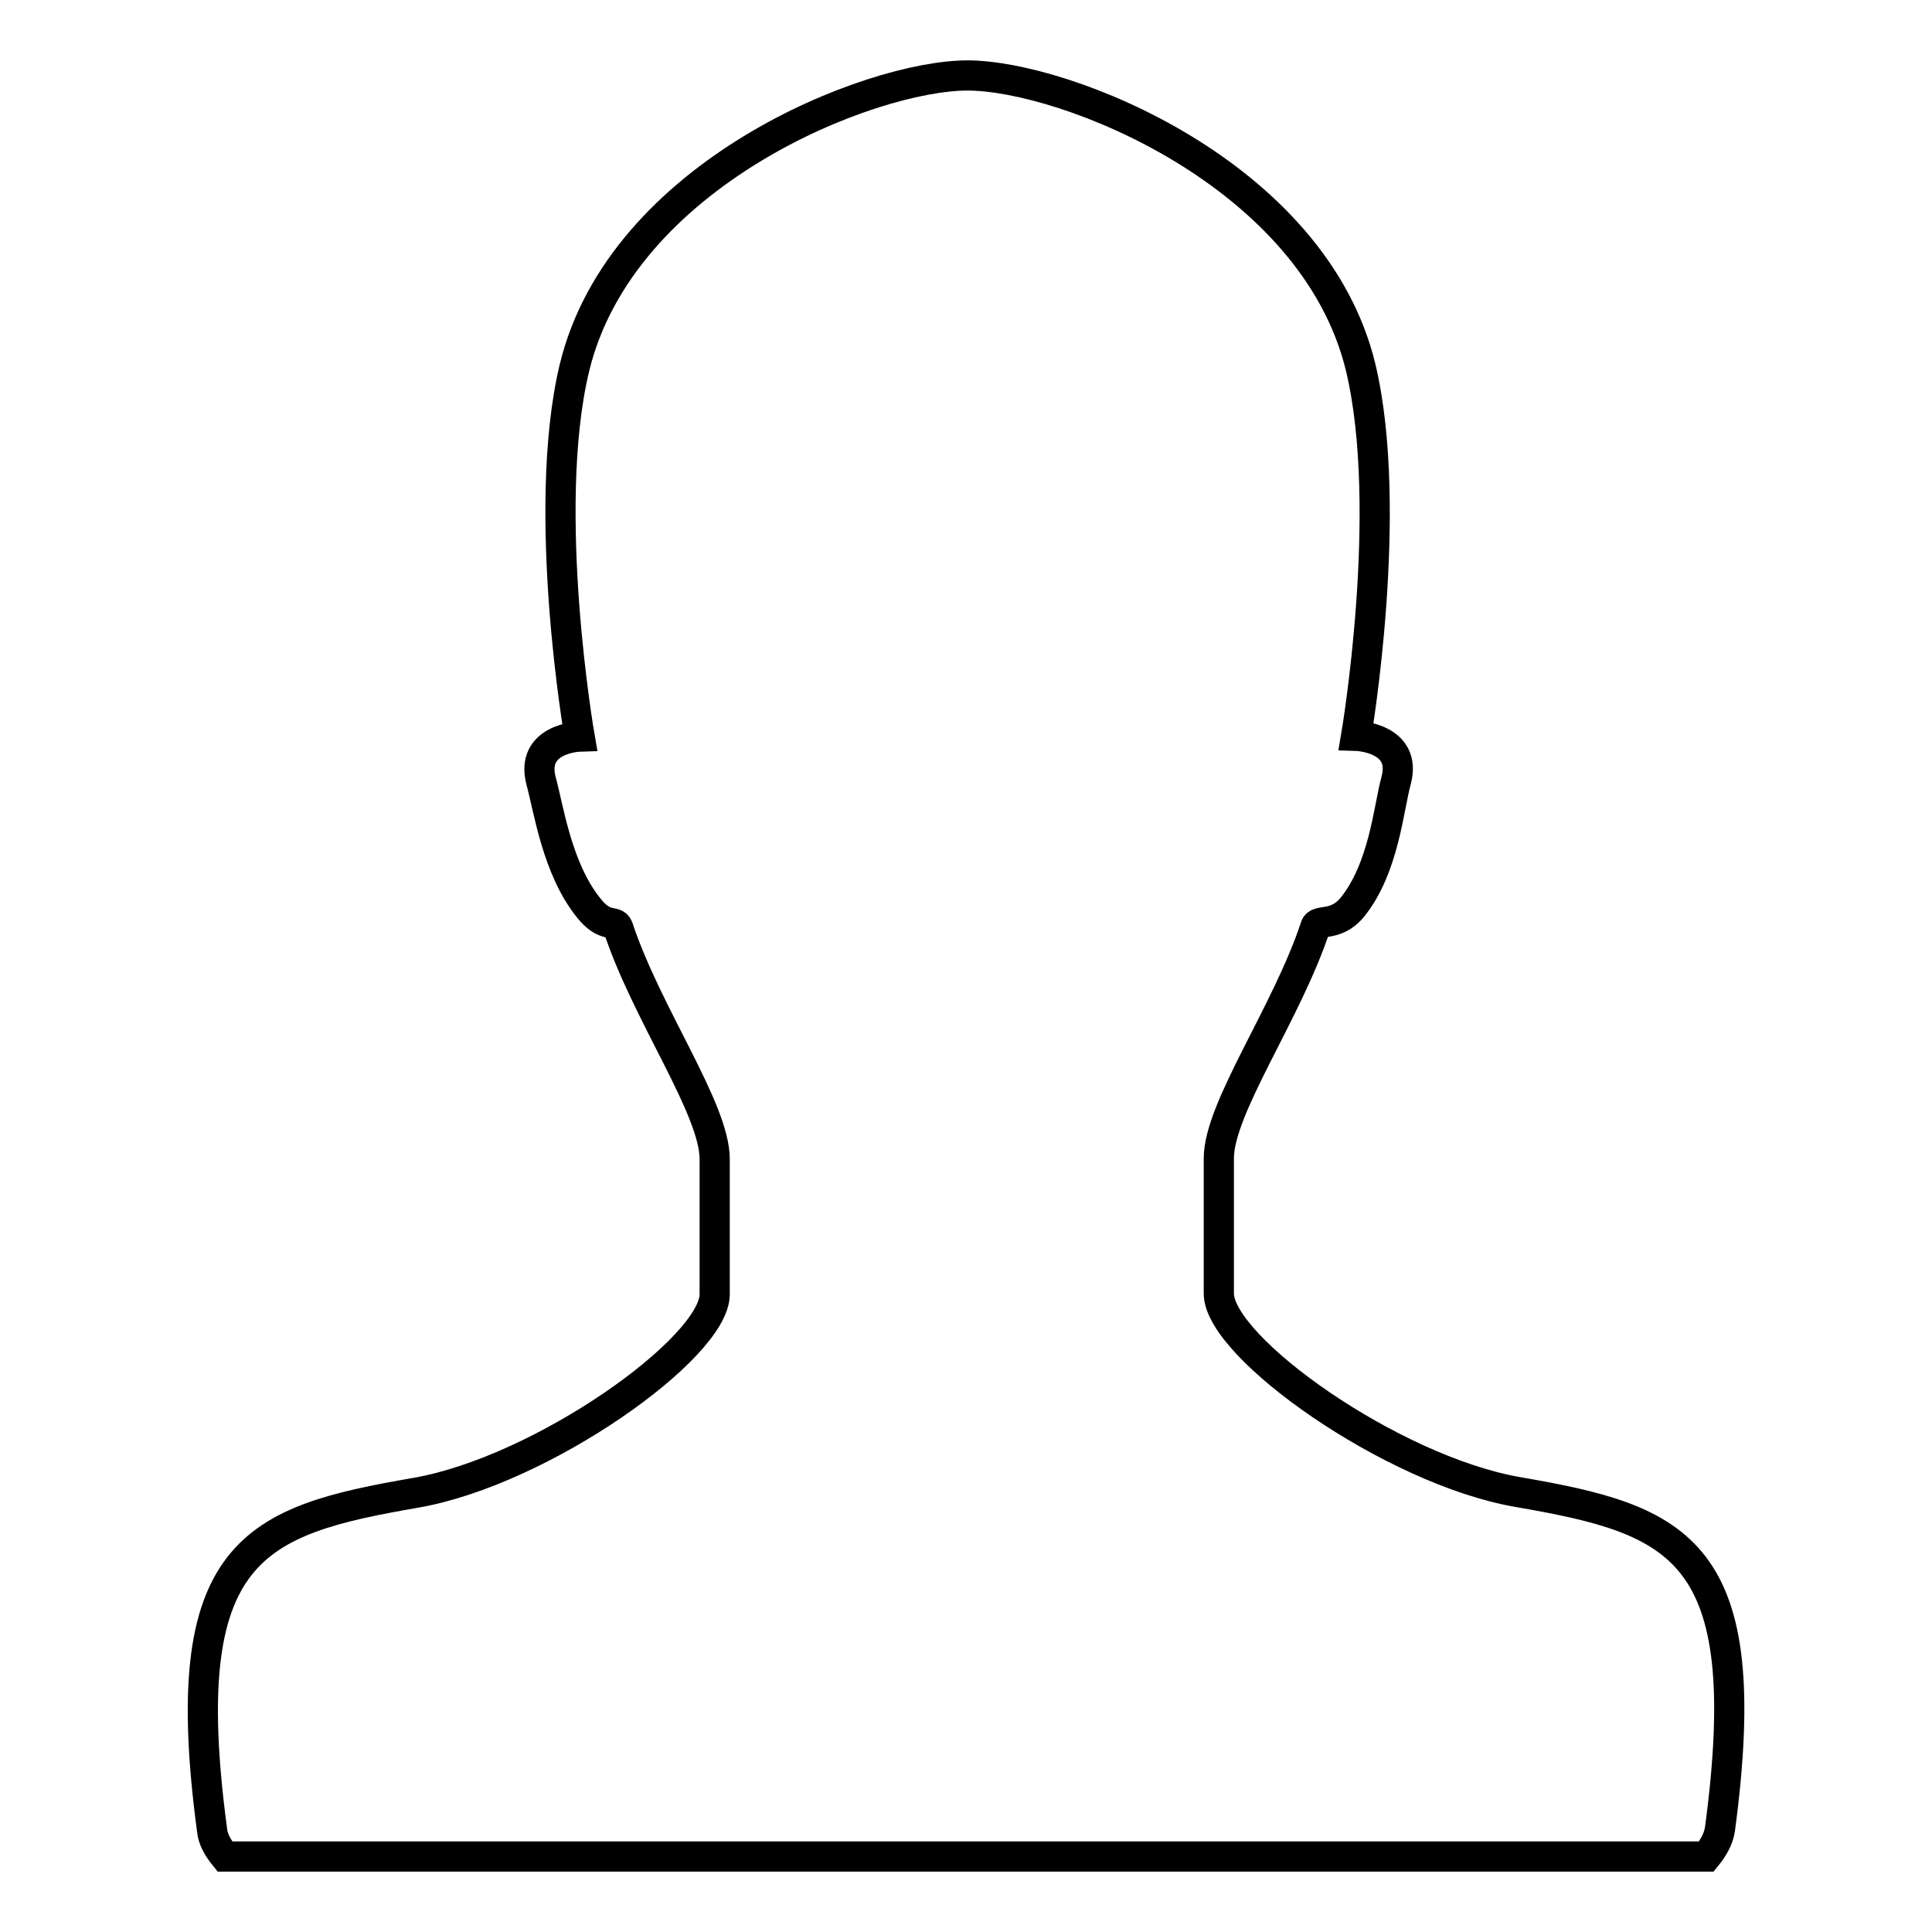
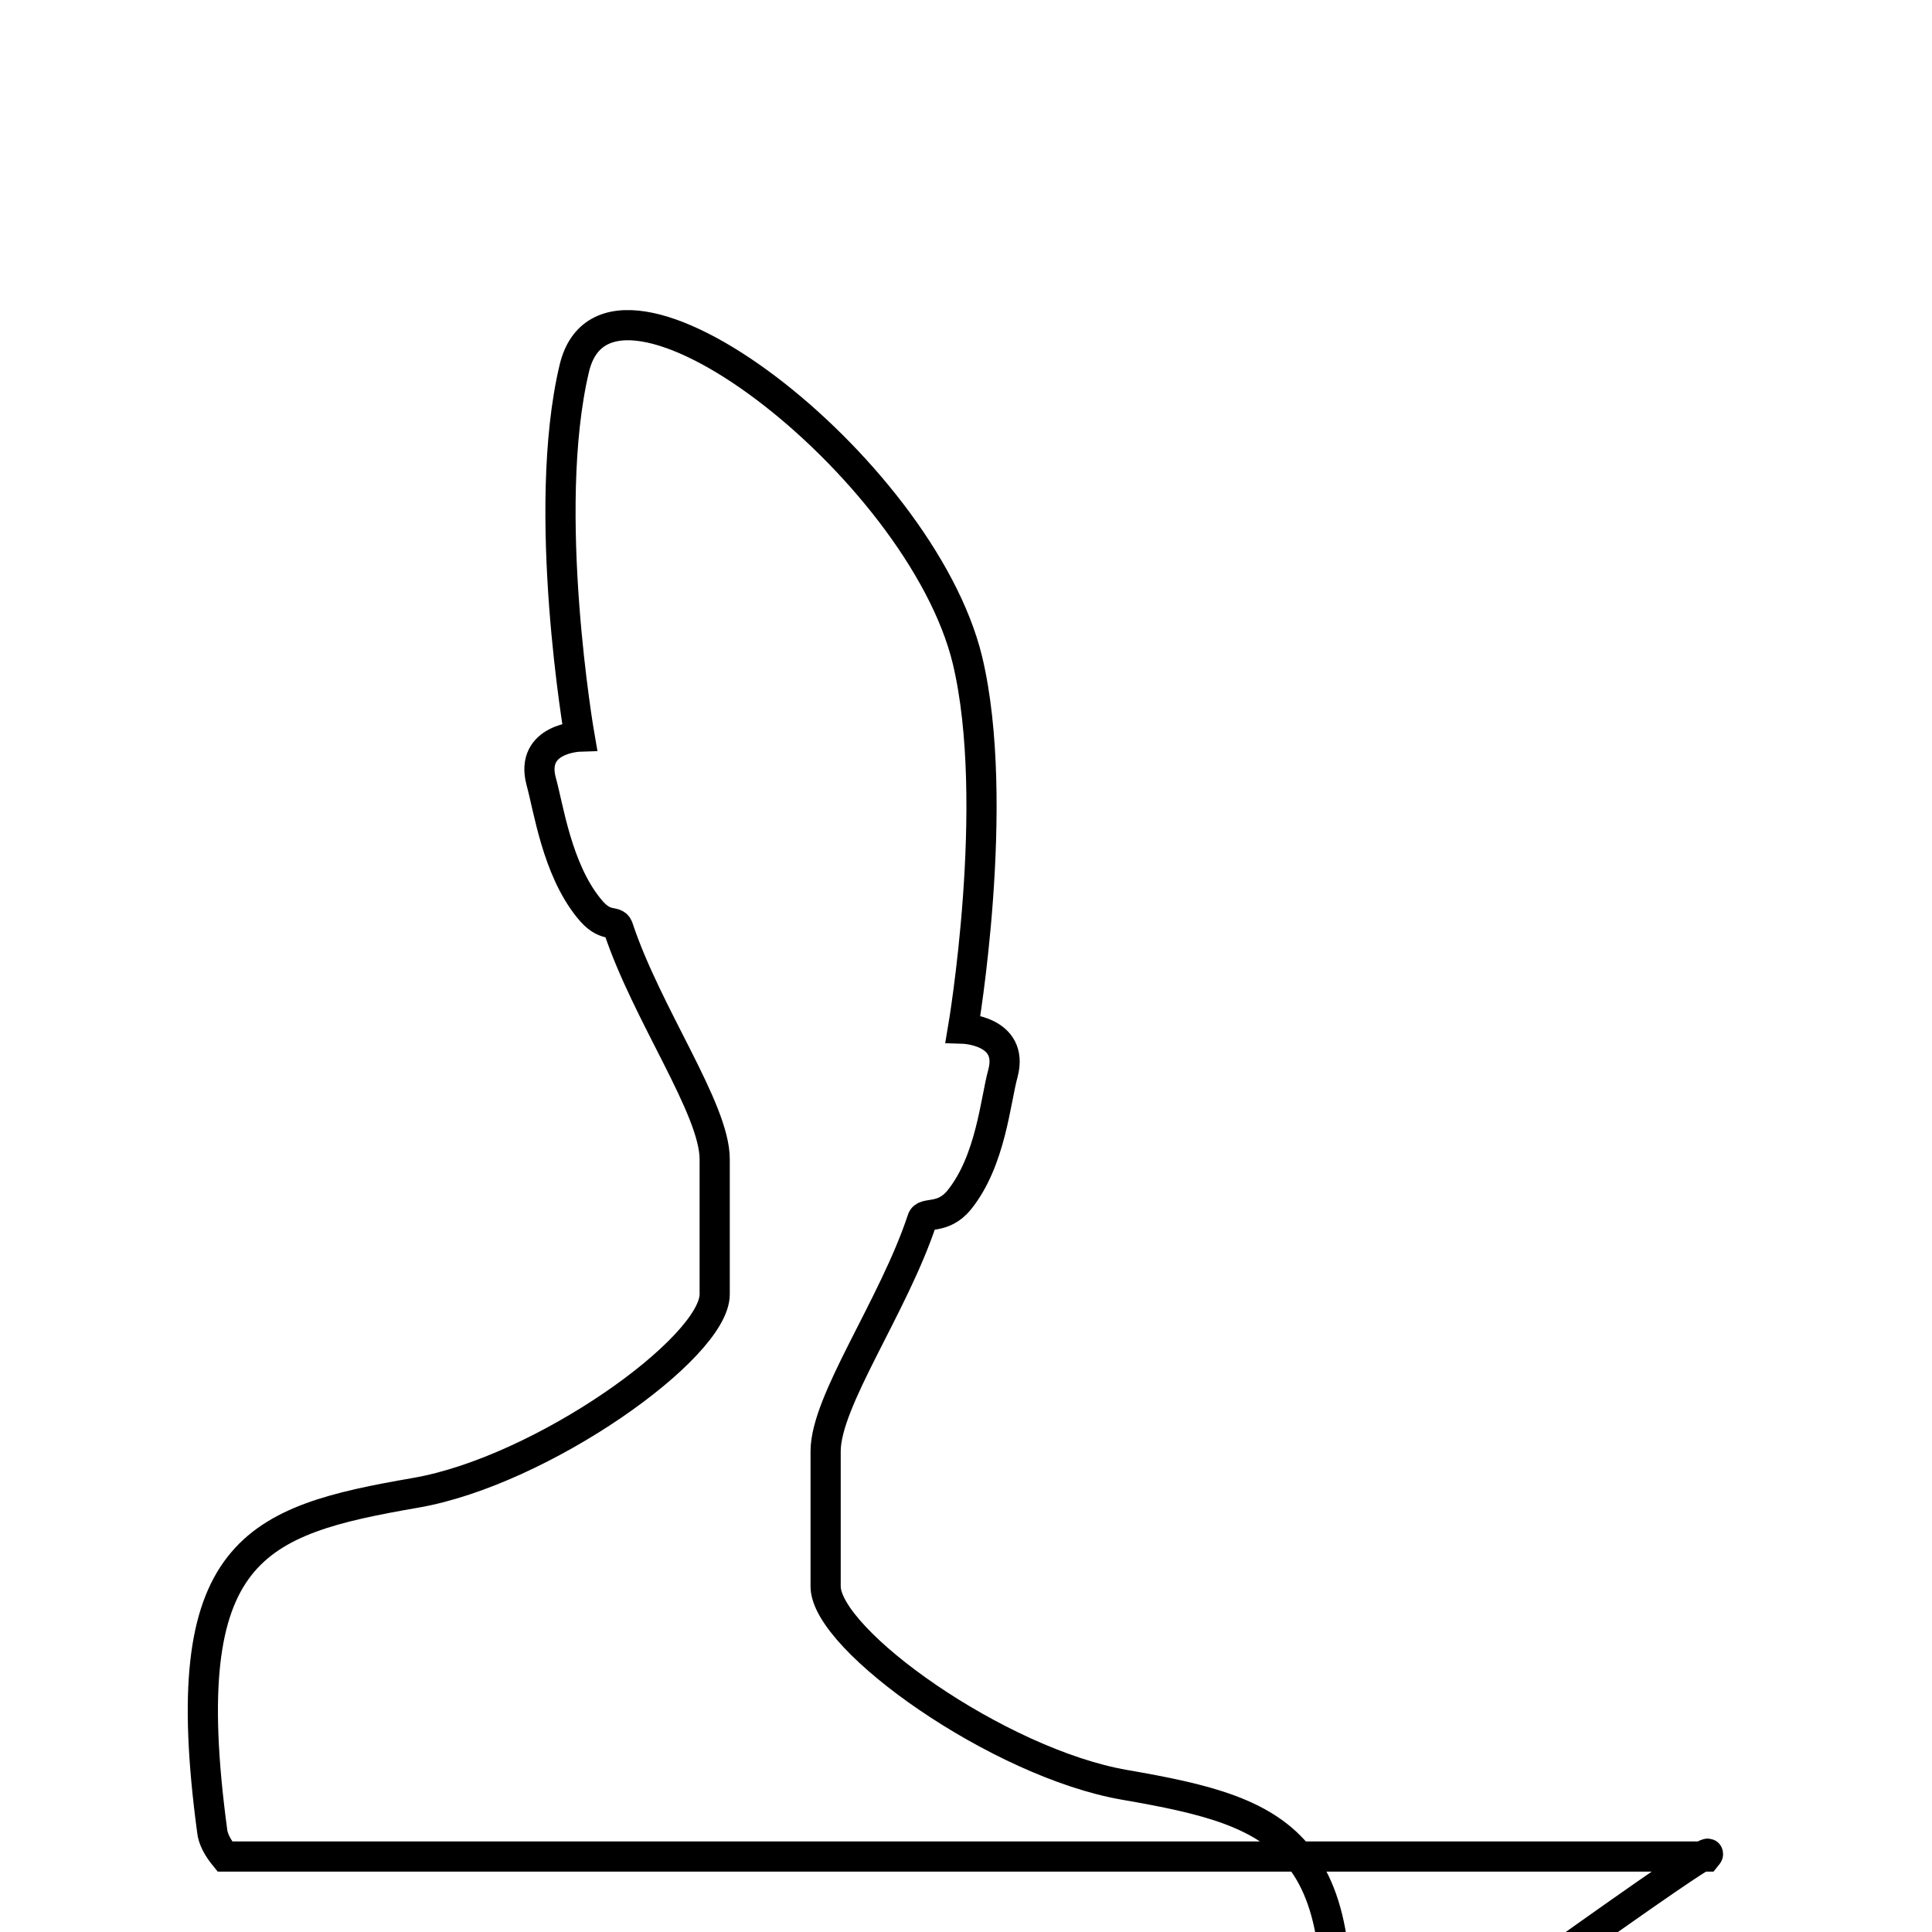
<svg xmlns="http://www.w3.org/2000/svg" version="1.1" x="0px" y="0px" viewBox="0 0 256 256" enable-background="new 0 0 256 256" xml:space="preserve">
  <g>
    <g>
-       <path stroke-width="4" fill-opacity="0" stroke="#000000" d="M226.1,246H29.8c-0.9-1.1-1.6-2.3-1.7-3.5c-5-37.3,5.6-41,27-44.7c16.7-2.9,39.6-19.2,39.6-26.3v-17.9c0-6.7-9-19.2-12.8-30.7c-0.4-1.1-1.7,0.2-3.9-2.6c-4.2-5.2-5.3-13.2-6.3-16.8c-1.5-5.7,5.1-5.9,5.1-5.9s-5.2-29.9-0.7-48.8C82.3,23,115.3,10,128.2,10s45.9,13,52.1,38.7c4.5,18.9-0.6,48.8-0.6,48.8s6.8,0.2,5.3,5.9c-1,3.6-1.6,11.6-5.8,16.8c-2.2,2.7-4.6,1.5-4.9,2.6c-3.8,11.5-12.8,24-12.8,30.7v17.9c0,7.1,22.9,23.4,39.6,26.3c21.4,3.7,31.8,7.4,26.8,44.7C227.7,243.7,227,244.9,226.1,246z" />
+       <path stroke-width="4" fill-opacity="0" stroke="#000000" d="M226.1,246H29.8c-0.9-1.1-1.6-2.3-1.7-3.5c-5-37.3,5.6-41,27-44.7c16.7-2.9,39.6-19.2,39.6-26.3v-17.9c0-6.7-9-19.2-12.8-30.7c-0.4-1.1-1.7,0.2-3.9-2.6c-4.2-5.2-5.3-13.2-6.3-16.8c-1.5-5.7,5.1-5.9,5.1-5.9s-5.2-29.9-0.7-48.8s45.9,13,52.1,38.7c4.5,18.9-0.6,48.8-0.6,48.8s6.8,0.2,5.3,5.9c-1,3.6-1.6,11.6-5.8,16.8c-2.2,2.7-4.6,1.5-4.9,2.6c-3.8,11.5-12.8,24-12.8,30.7v17.9c0,7.1,22.9,23.4,39.6,26.3c21.4,3.7,31.8,7.4,26.8,44.7C227.7,243.7,227,244.9,226.1,246z" />
    </g>
  </g>
</svg>